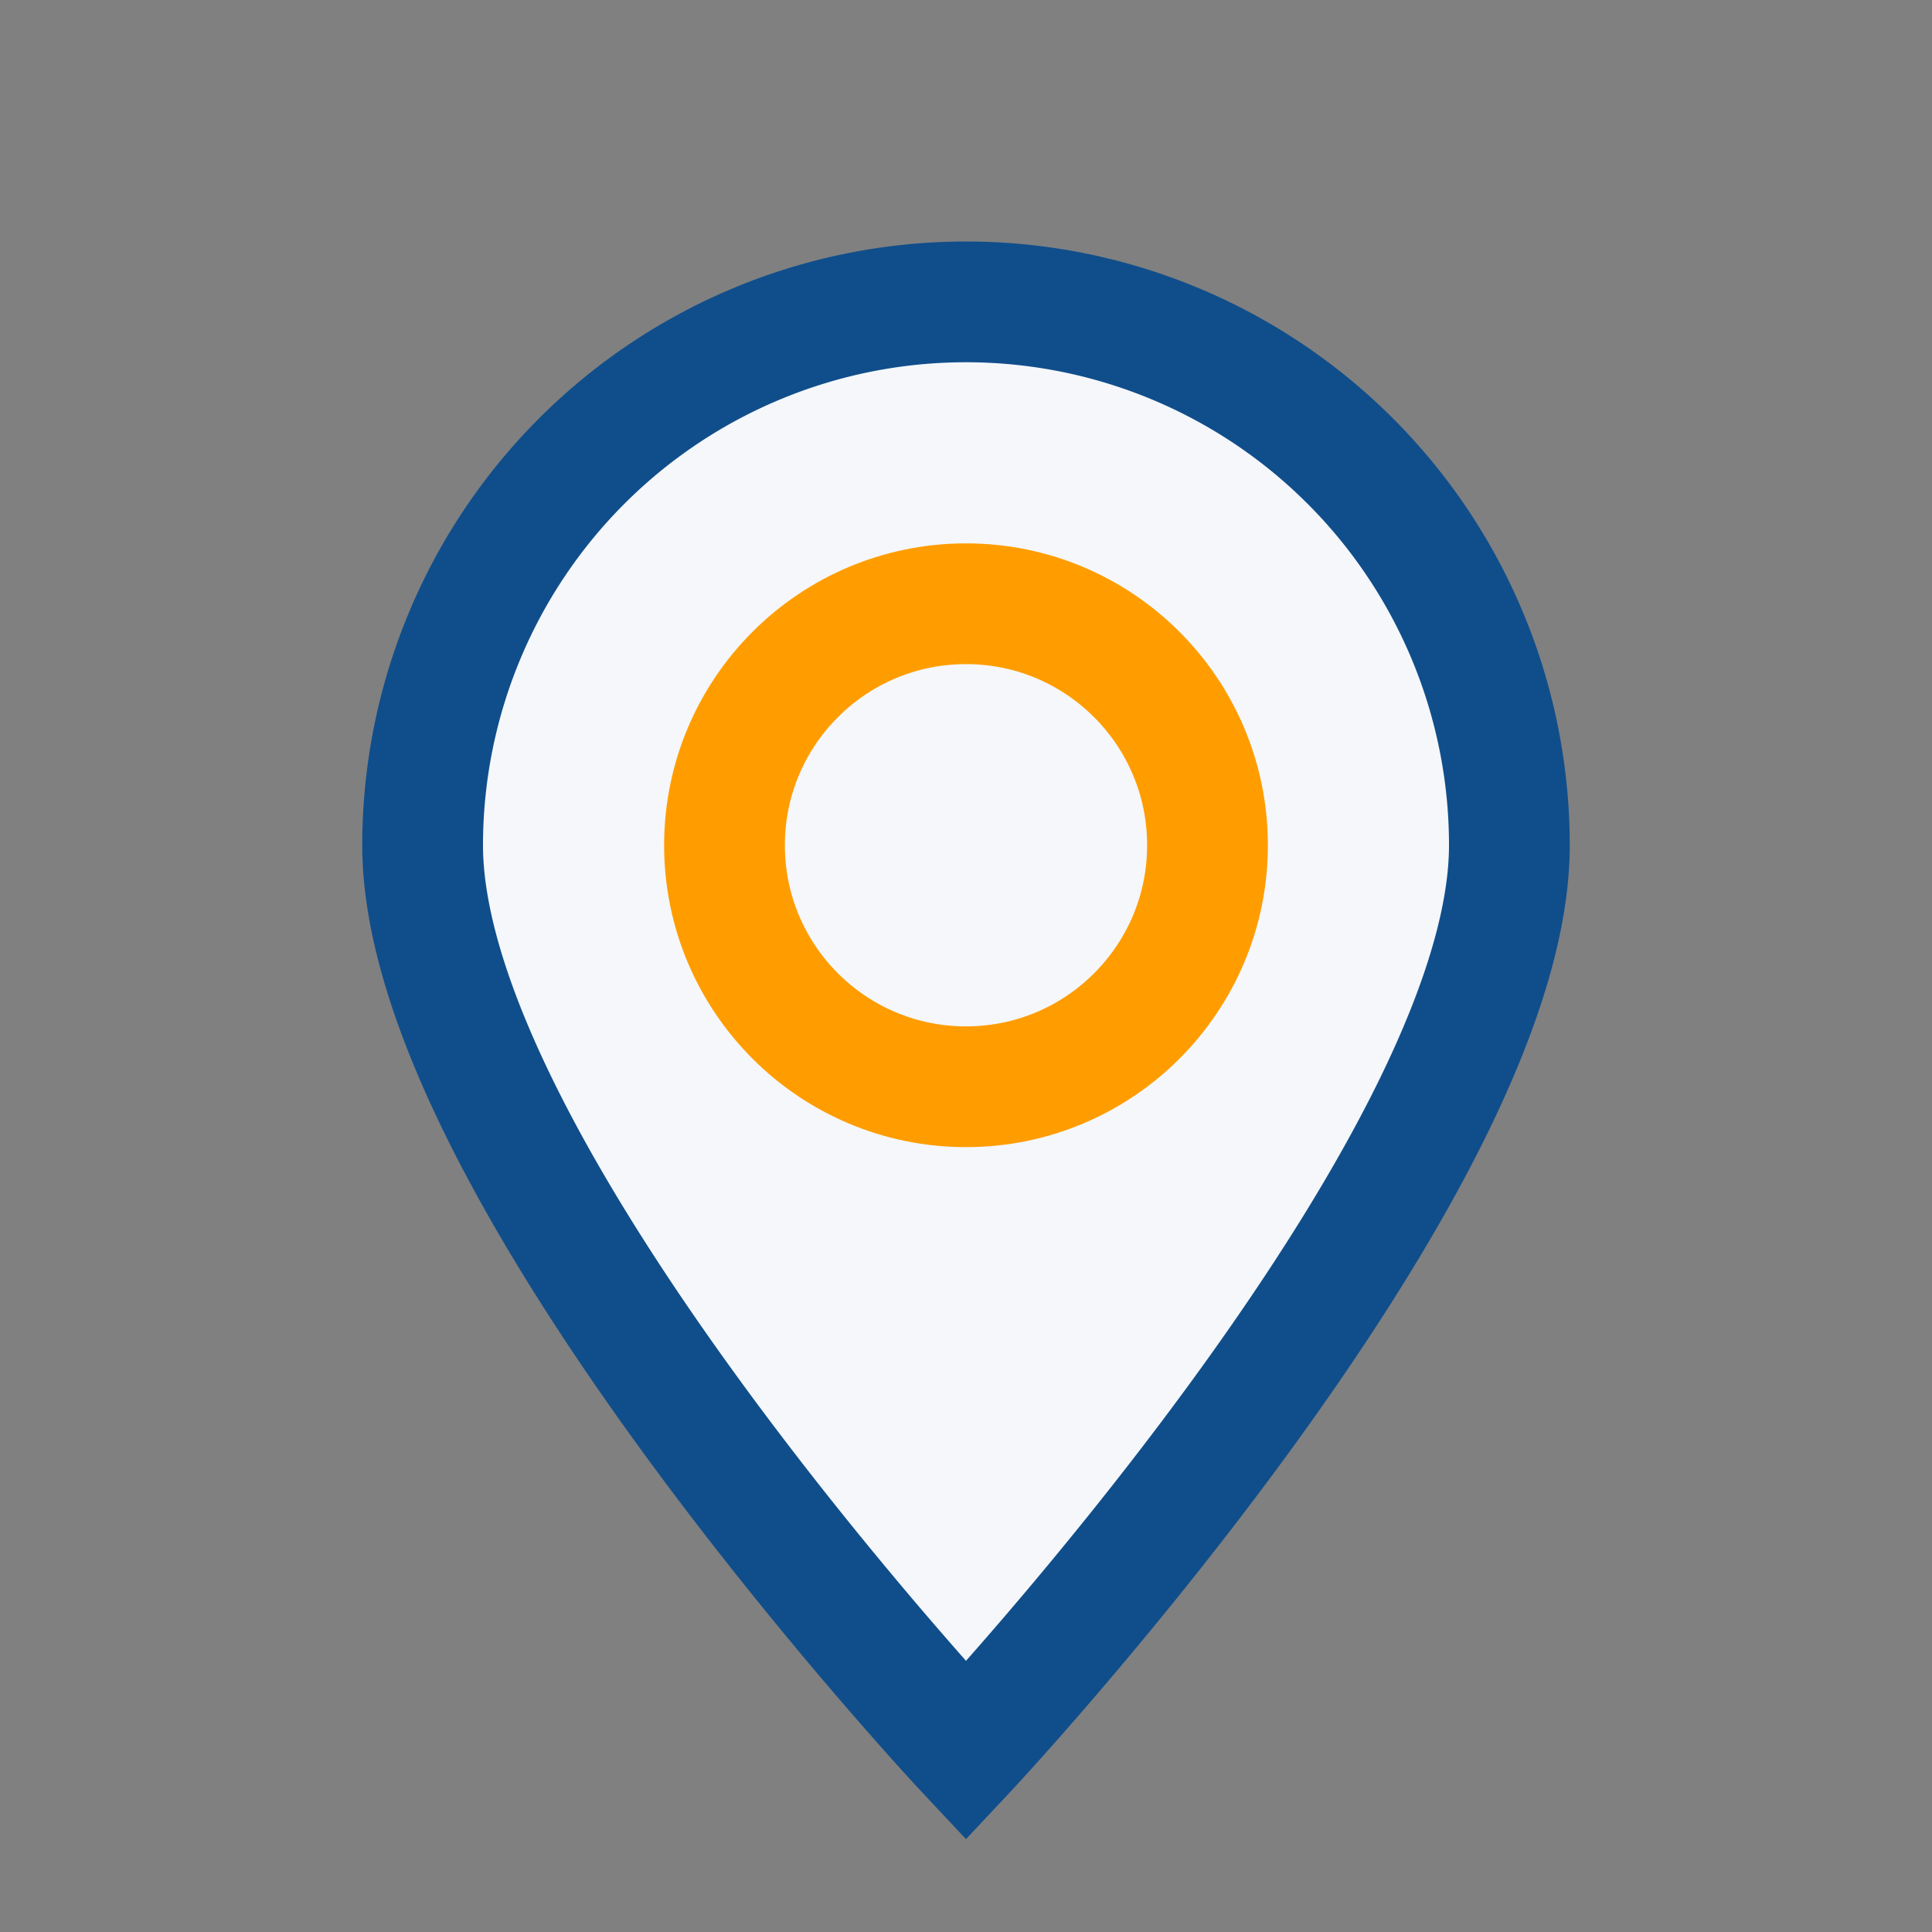
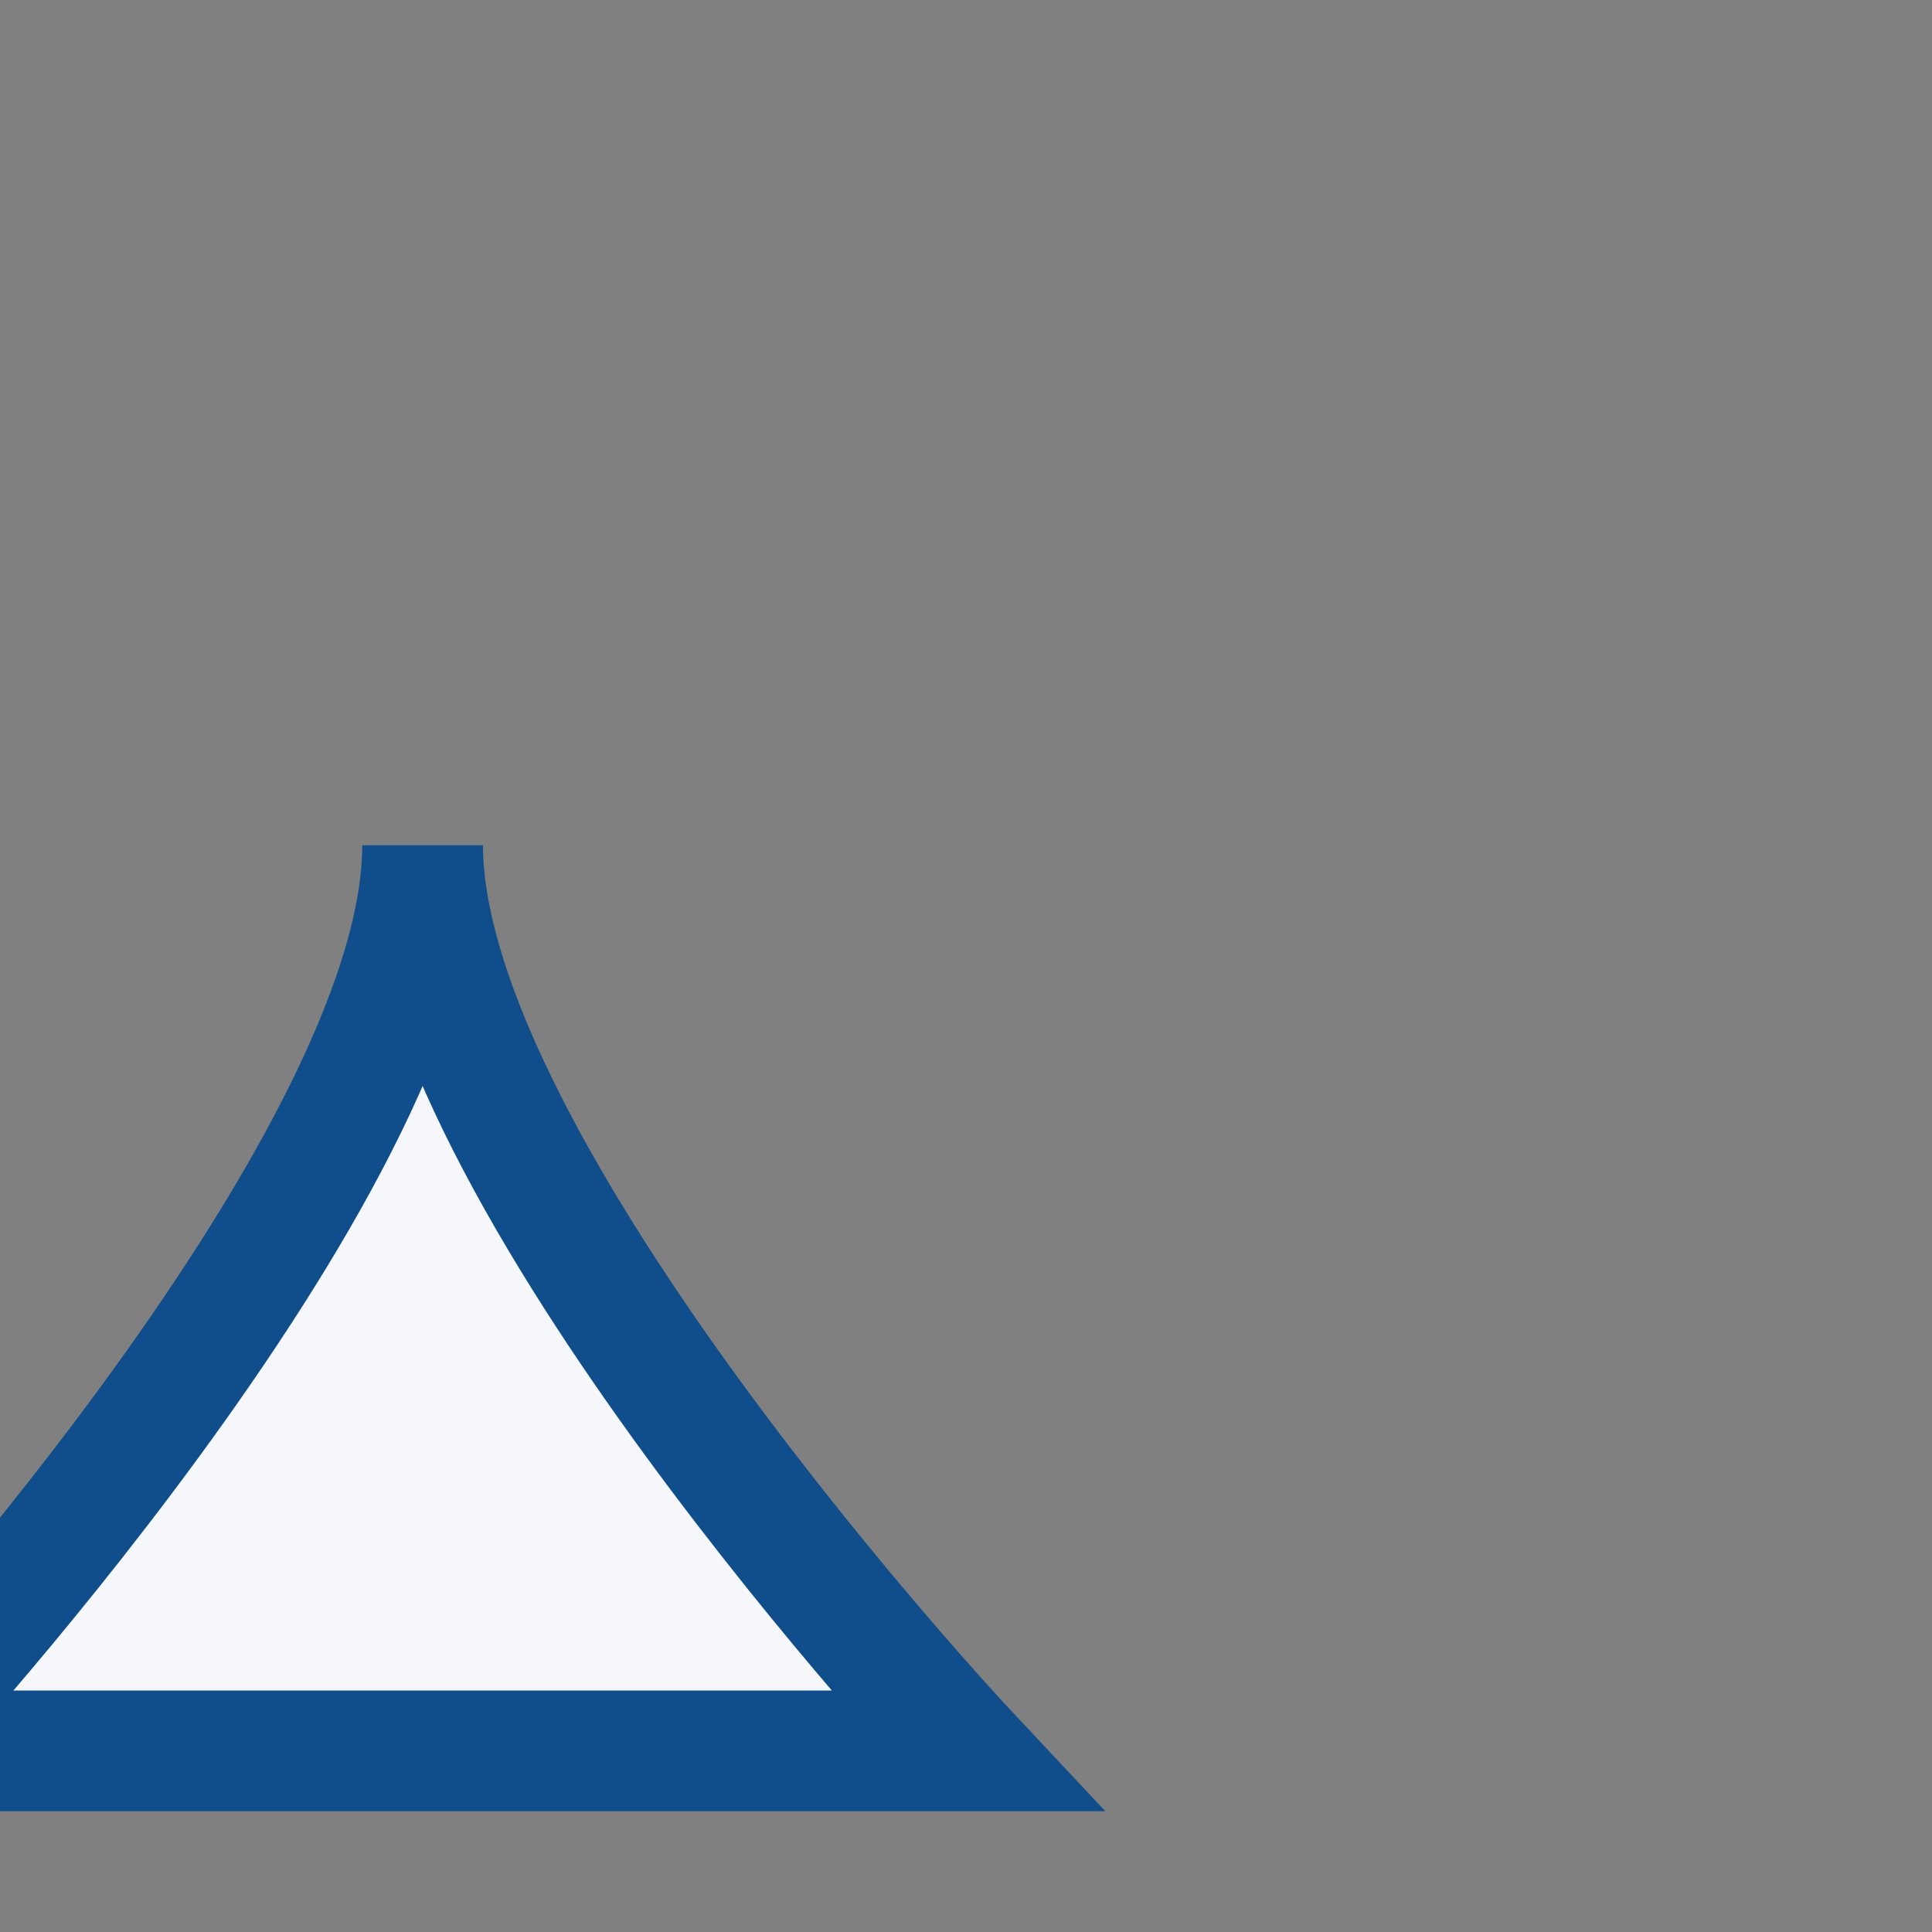
<svg xmlns="http://www.w3.org/2000/svg" width="32" height="32" viewBox="0 0 32 32">
  <rect x="0" y="0" width="32" height="32" fill="#808080" stroke="none" />
-   <path d="M16 29s-9-9.6-9-15a9 9 0 1 1 18 0c0 5.4-9 15-9 15z" fill="#f5f7fa" stroke="#104e8b" stroke-width="2" />
-   <circle cx="16" cy="14" r="4" fill="none" stroke="#ff9d00" stroke-width="2" />
+   <path d="M16 29s-9-9.6-9-15c0 5.4-9 15-9 15z" fill="#f5f7fa" stroke="#104e8b" stroke-width="2" />
</svg>